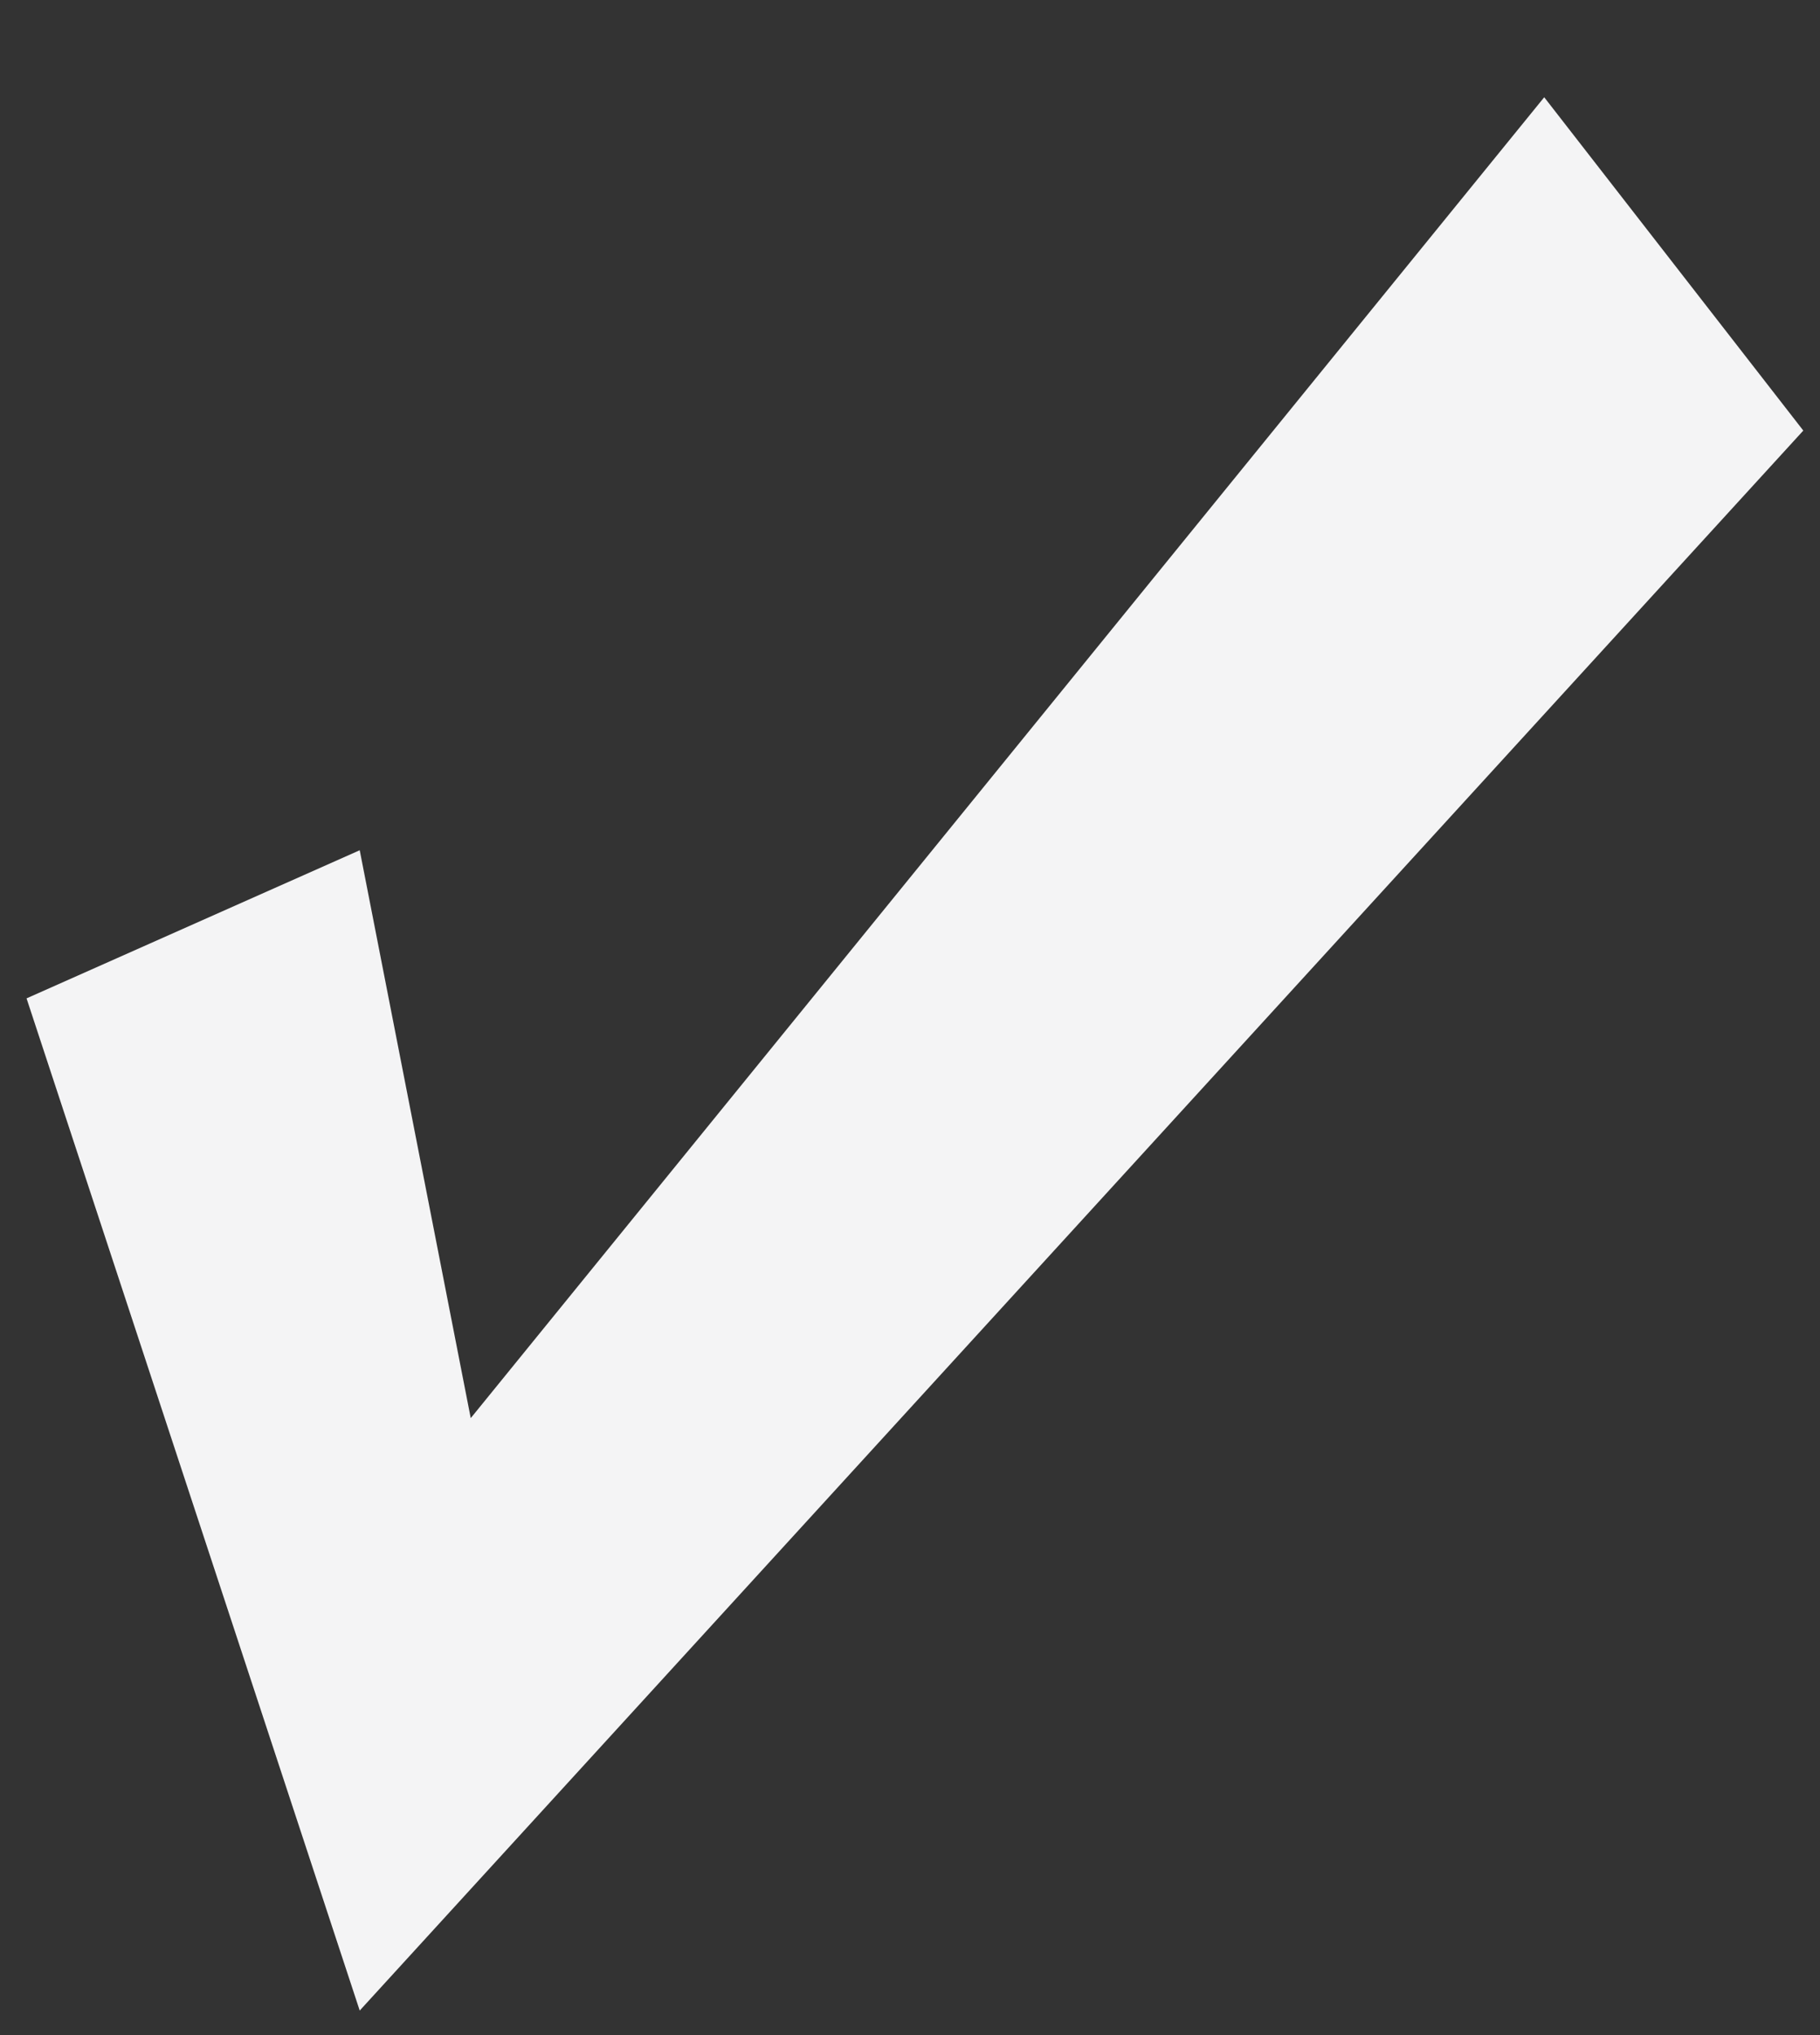
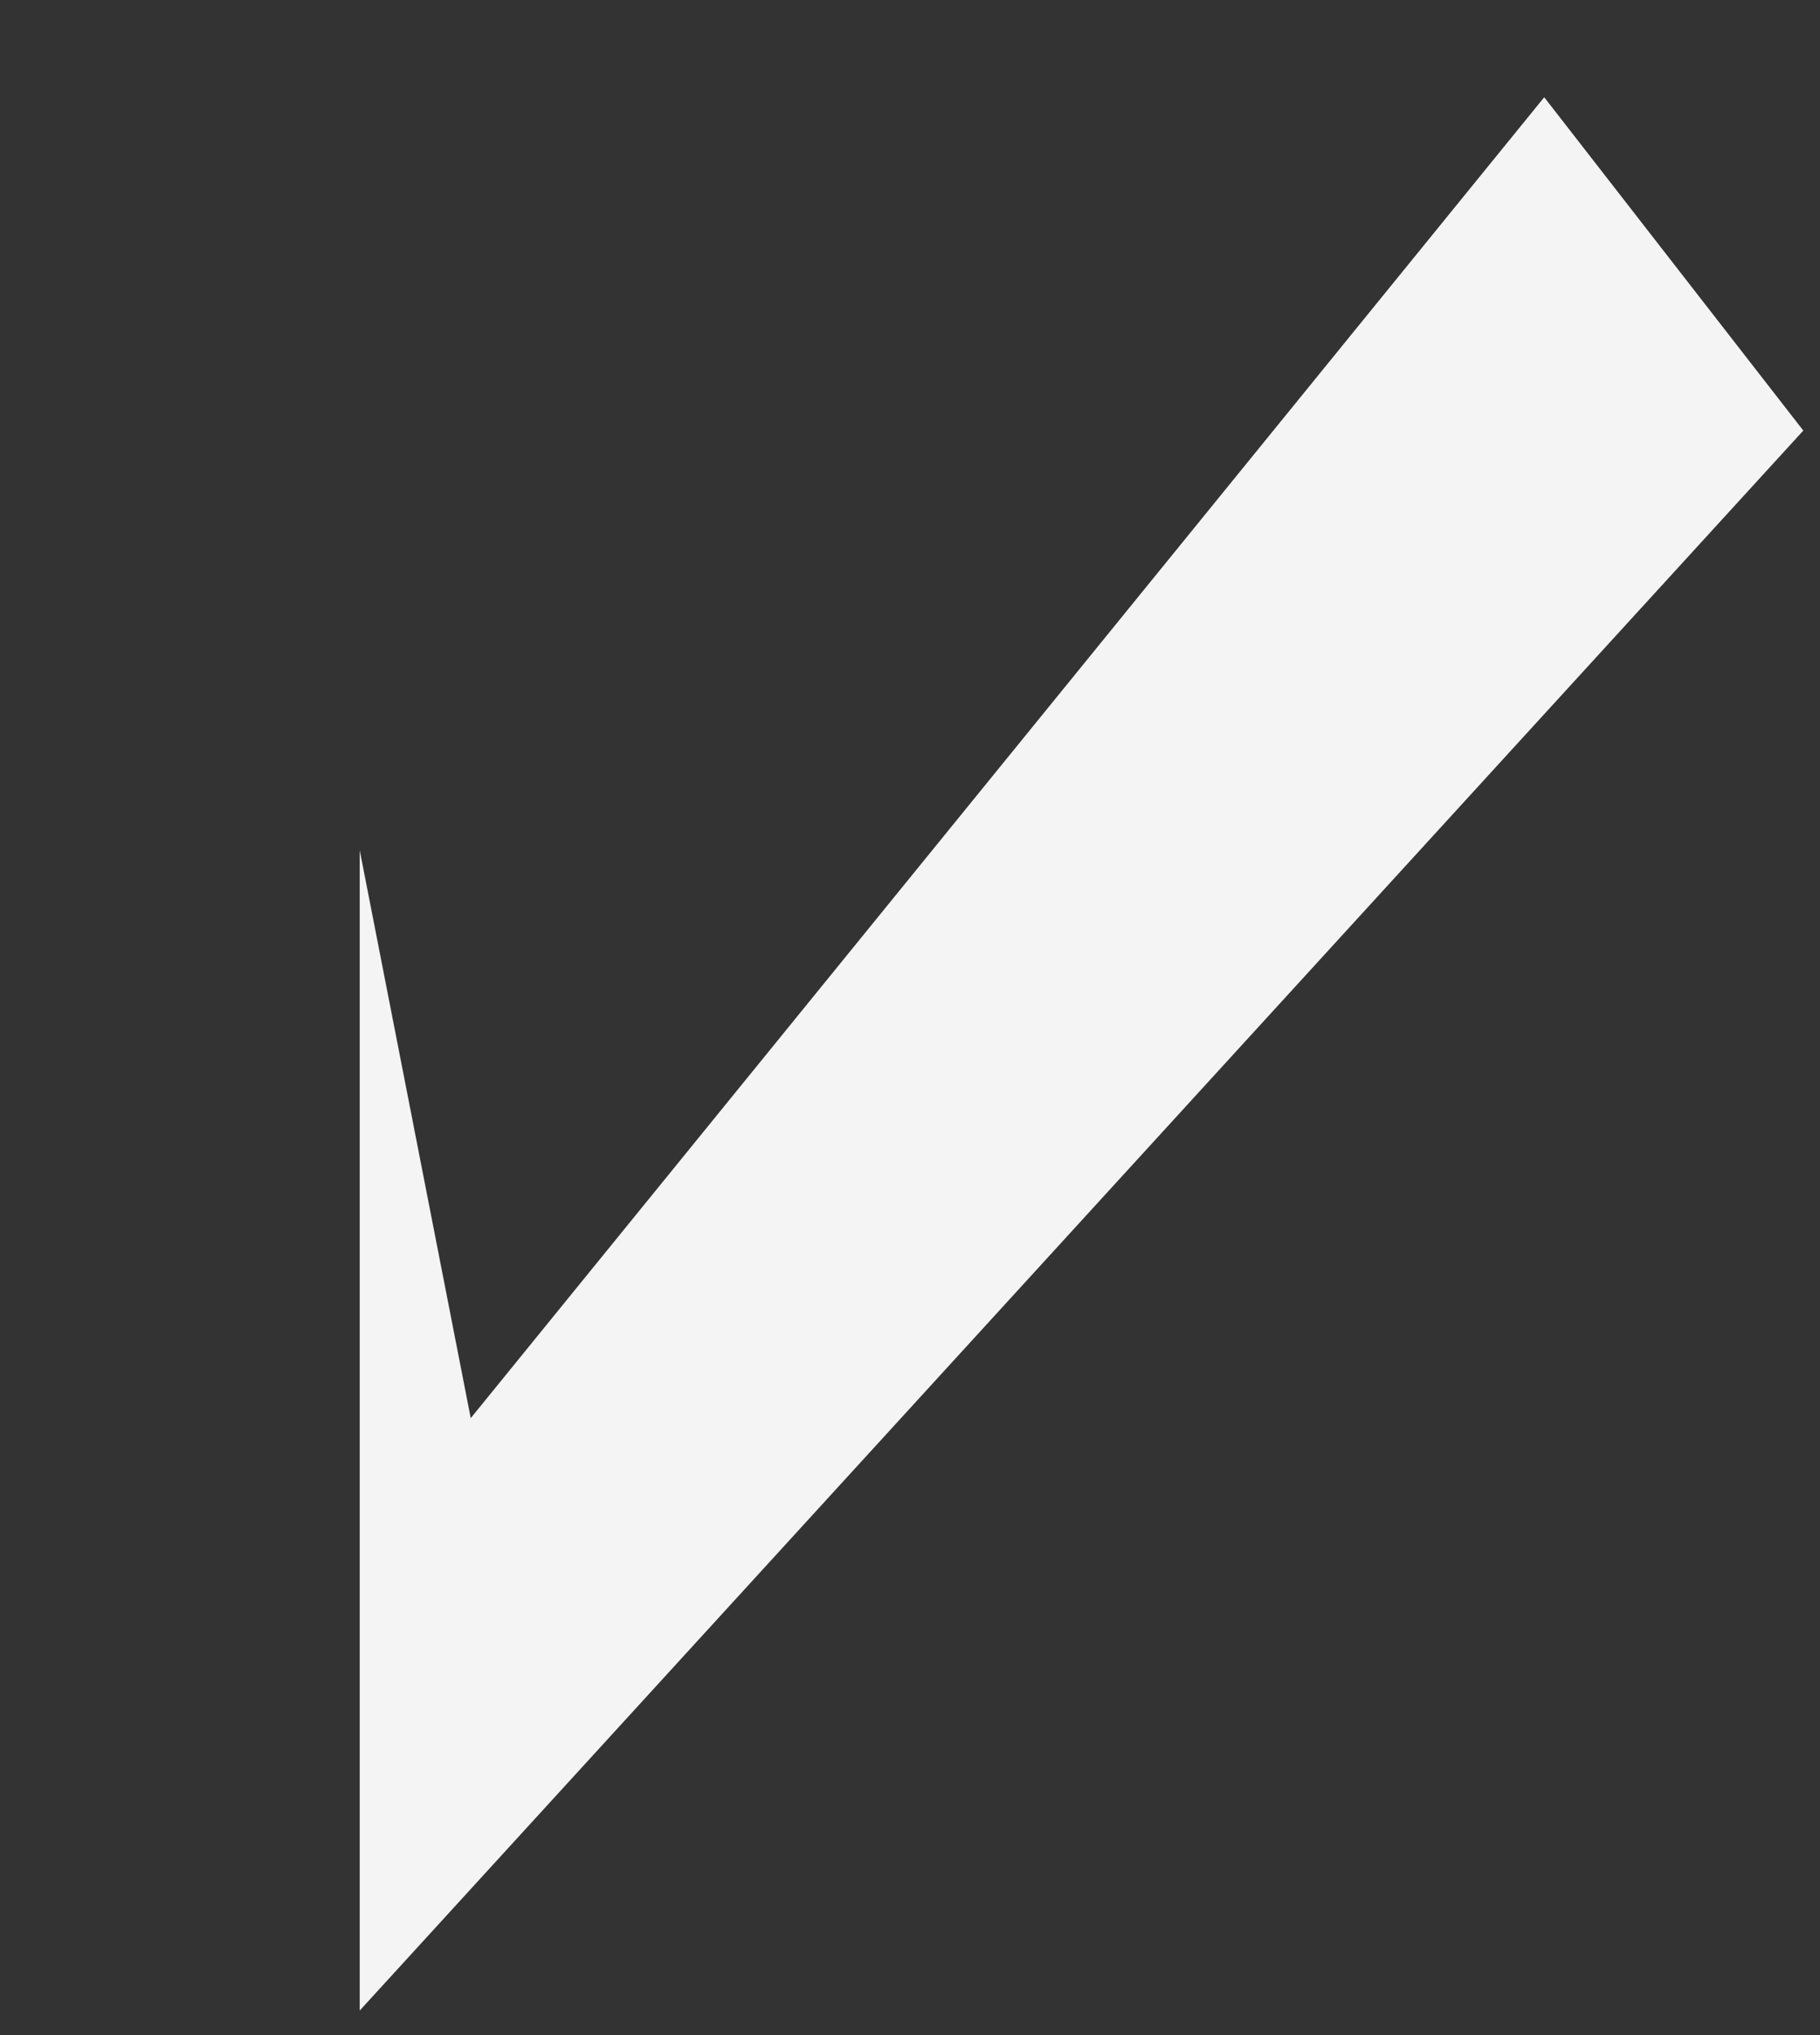
<svg xmlns="http://www.w3.org/2000/svg" width="17" height="19" viewBox="0 0 17 19" fill="none">
  <rect x="0" y="0" width="17" height="19" fill="#333333" stroke="none" />
-   <path d="M3.36 7.938L0.248 9.321L3.36 18.771L16.844 4.02L14.424 0.908L4.397 13.24L3.36 7.938Z" fill="#f4f4f5" />
+   <path d="M3.36 7.938L3.36 18.771L16.844 4.02L14.424 0.908L4.397 13.24L3.36 7.938Z" fill="#f4f4f5" />
</svg>